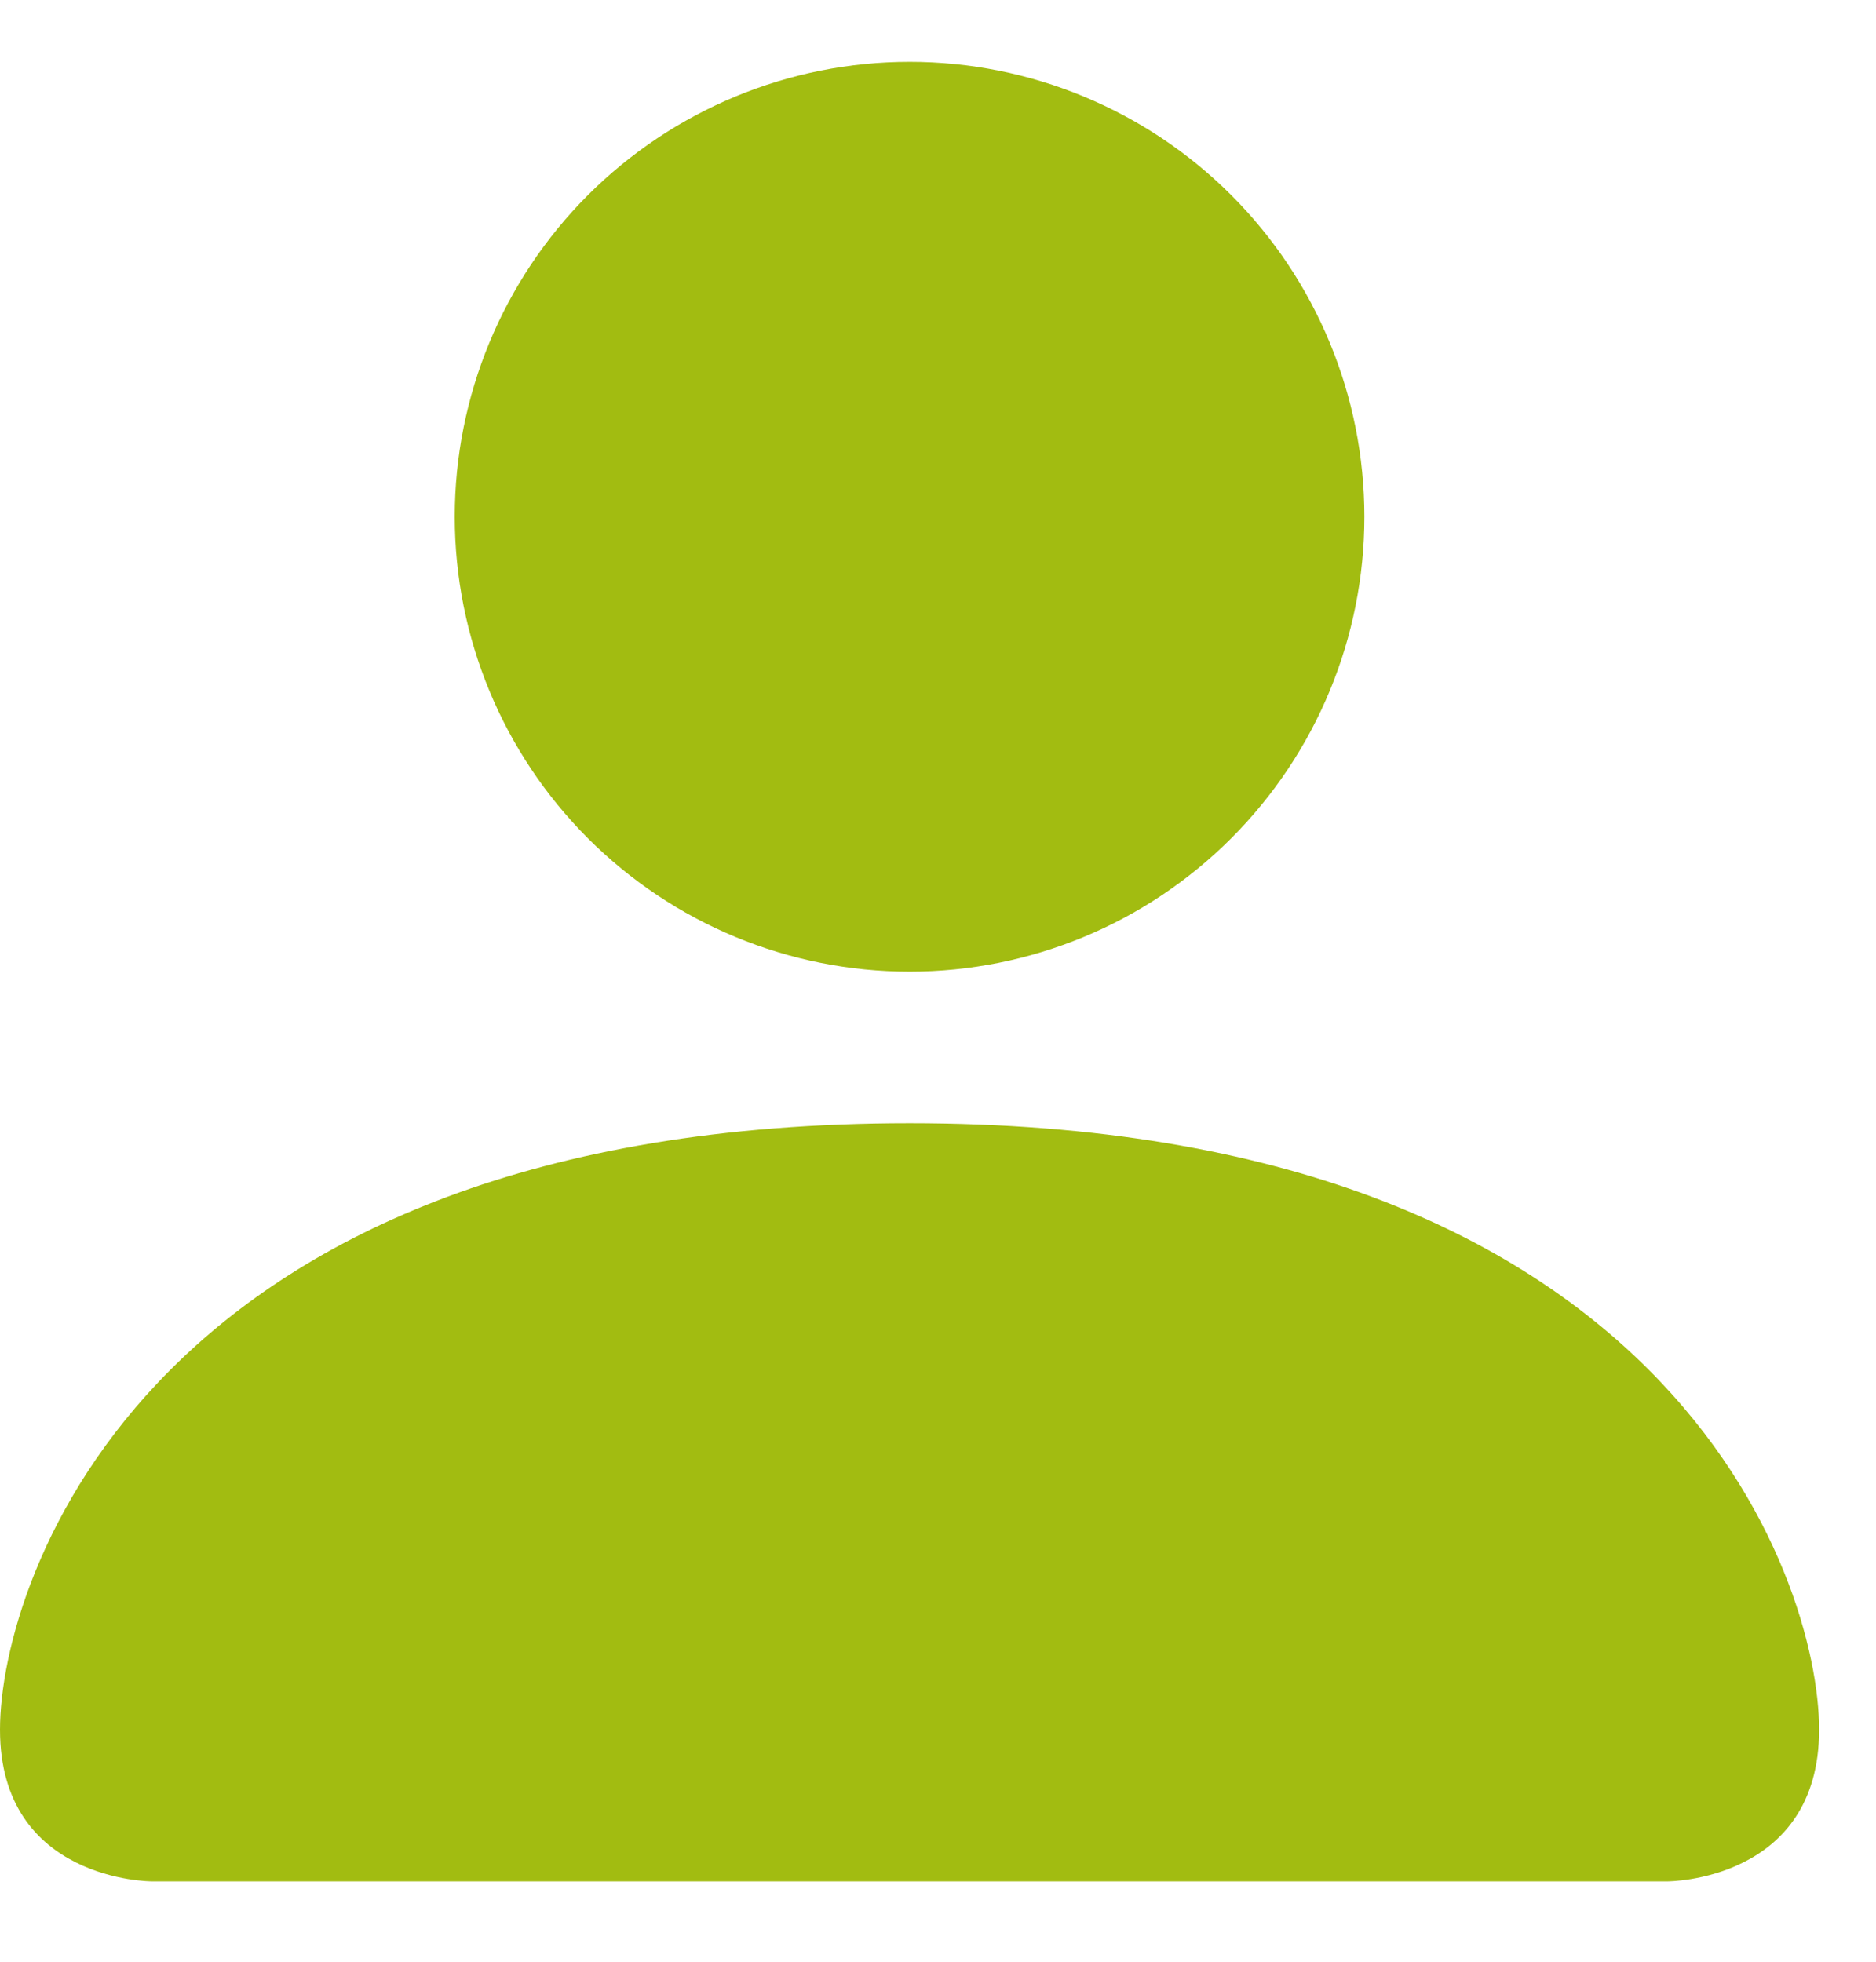
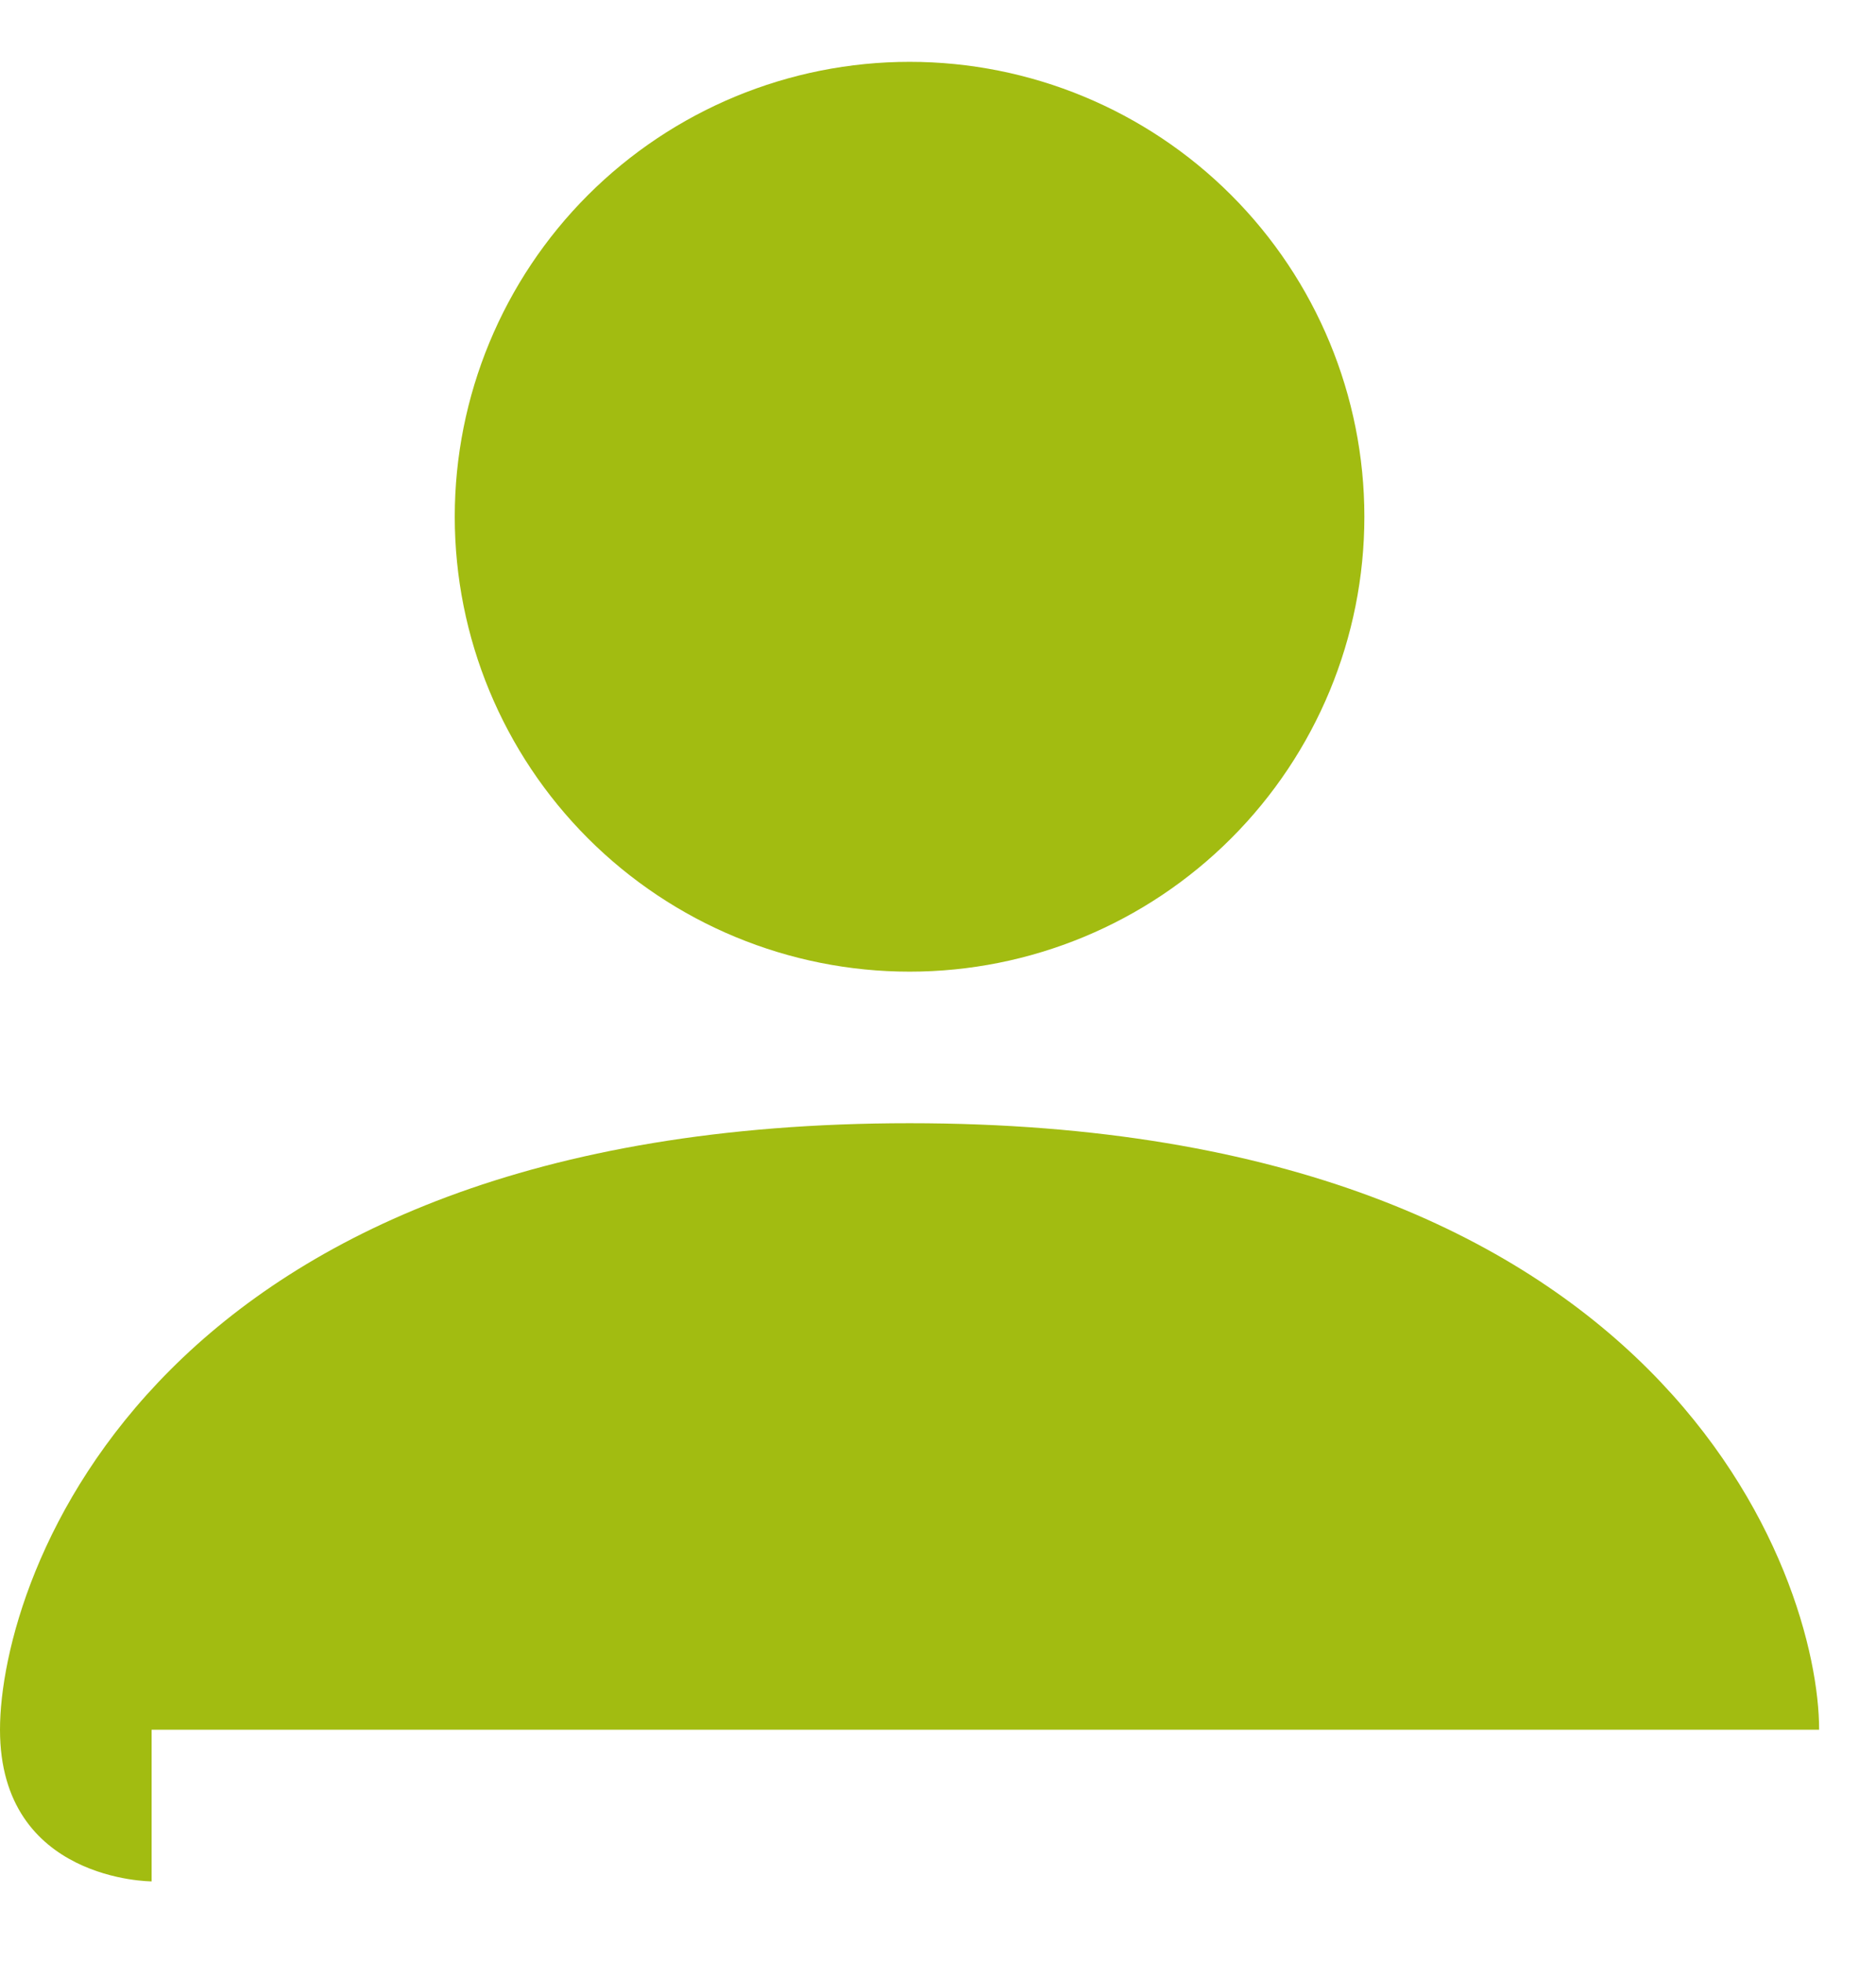
<svg xmlns="http://www.w3.org/2000/svg" width="22" height="23" viewBox="0 0 22 23" fill="none">
-   <path d="M1.778 22.058C1.778 22.058 0 22.058 0 20.28C0 18.503 1.778 13.169 10.667 13.169C19.556 13.169 21.333 18.503 21.333 20.28C21.333 22.058 19.556 22.058 19.556 22.058H1.778ZM10.667 11.392C12.081 11.392 13.438 10.83 14.438 9.829C15.438 8.829 16 7.473 16 6.058C16 4.644 15.438 3.287 14.438 2.287C13.438 1.287 12.081 0.725 10.667 0.725C9.252 0.725 7.896 1.287 6.895 2.287C5.895 3.287 5.333 4.644 5.333 6.058C5.333 7.473 5.895 8.829 6.895 9.829C7.896 10.83 9.252 11.392 10.667 11.392Z" fill="#A2BC11" />
+   <path d="M1.778 22.058C1.778 22.058 0 22.058 0 20.28C0 18.503 1.778 13.169 10.667 13.169C19.556 13.169 21.333 18.503 21.333 20.28H1.778ZM10.667 11.392C12.081 11.392 13.438 10.83 14.438 9.829C15.438 8.829 16 7.473 16 6.058C16 4.644 15.438 3.287 14.438 2.287C13.438 1.287 12.081 0.725 10.667 0.725C9.252 0.725 7.896 1.287 6.895 2.287C5.895 3.287 5.333 4.644 5.333 6.058C5.333 7.473 5.895 8.829 6.895 9.829C7.896 10.83 9.252 11.392 10.667 11.392Z" fill="#A2BC11" />
</svg>